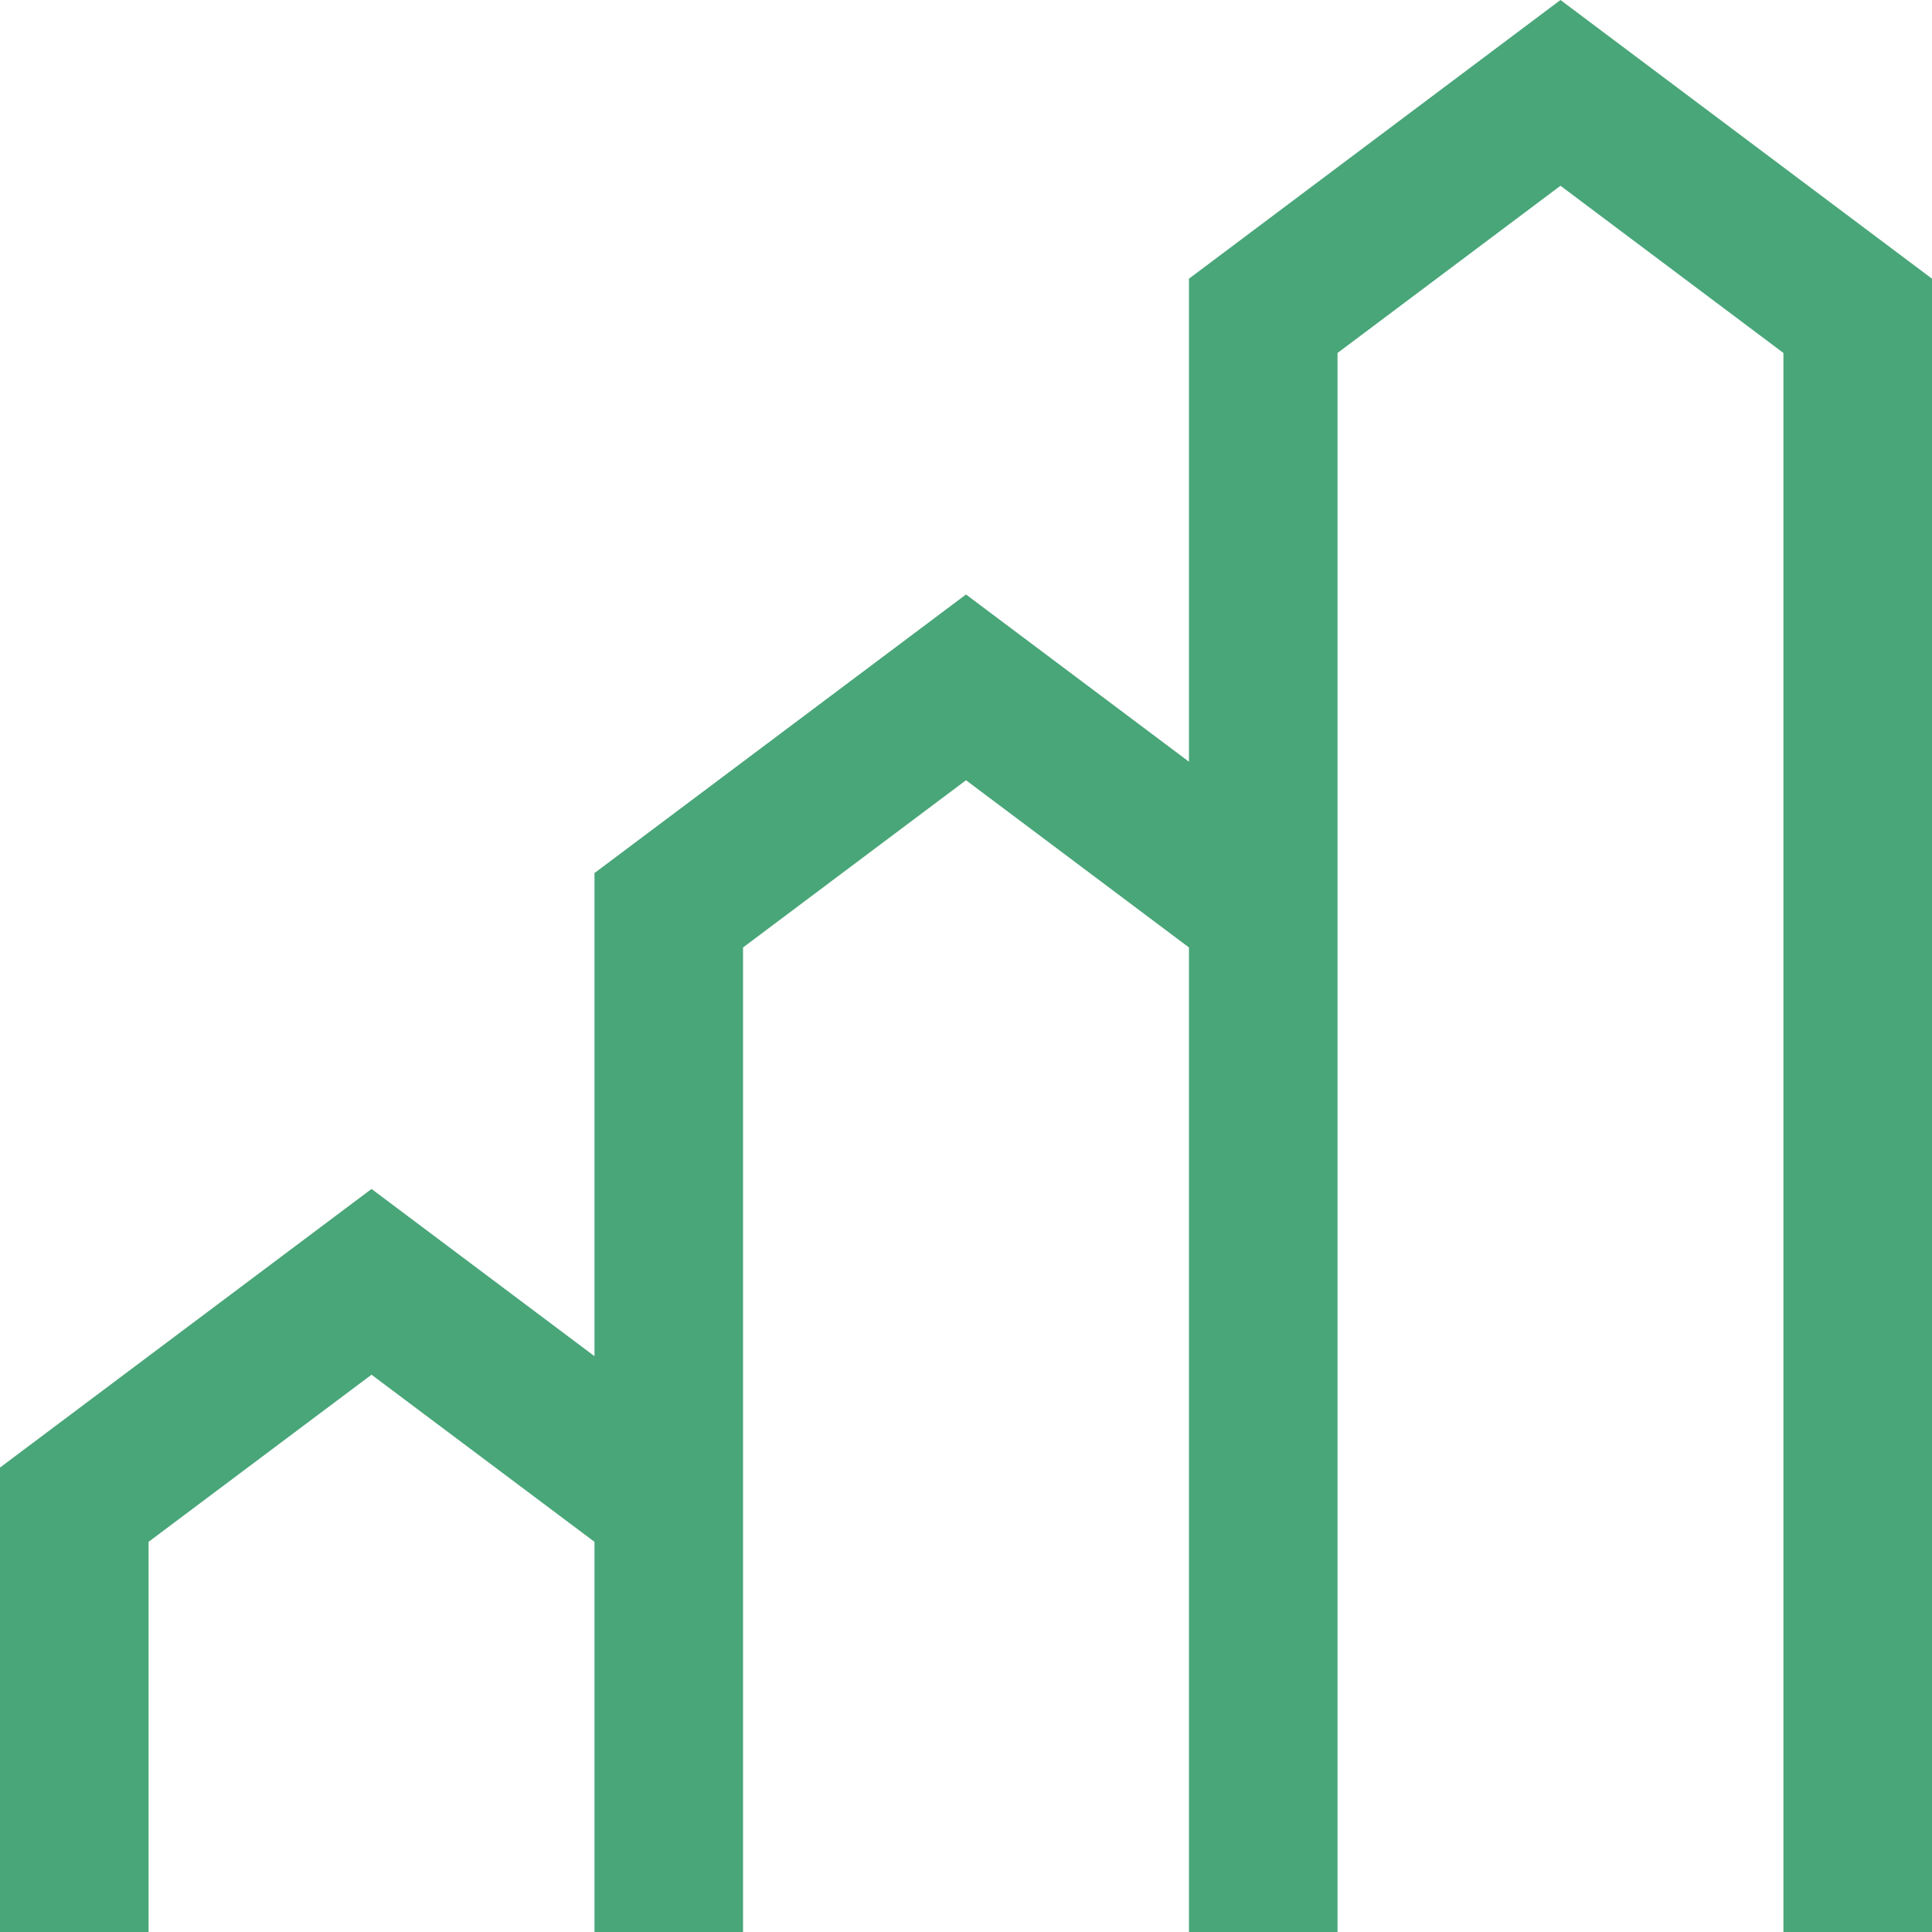
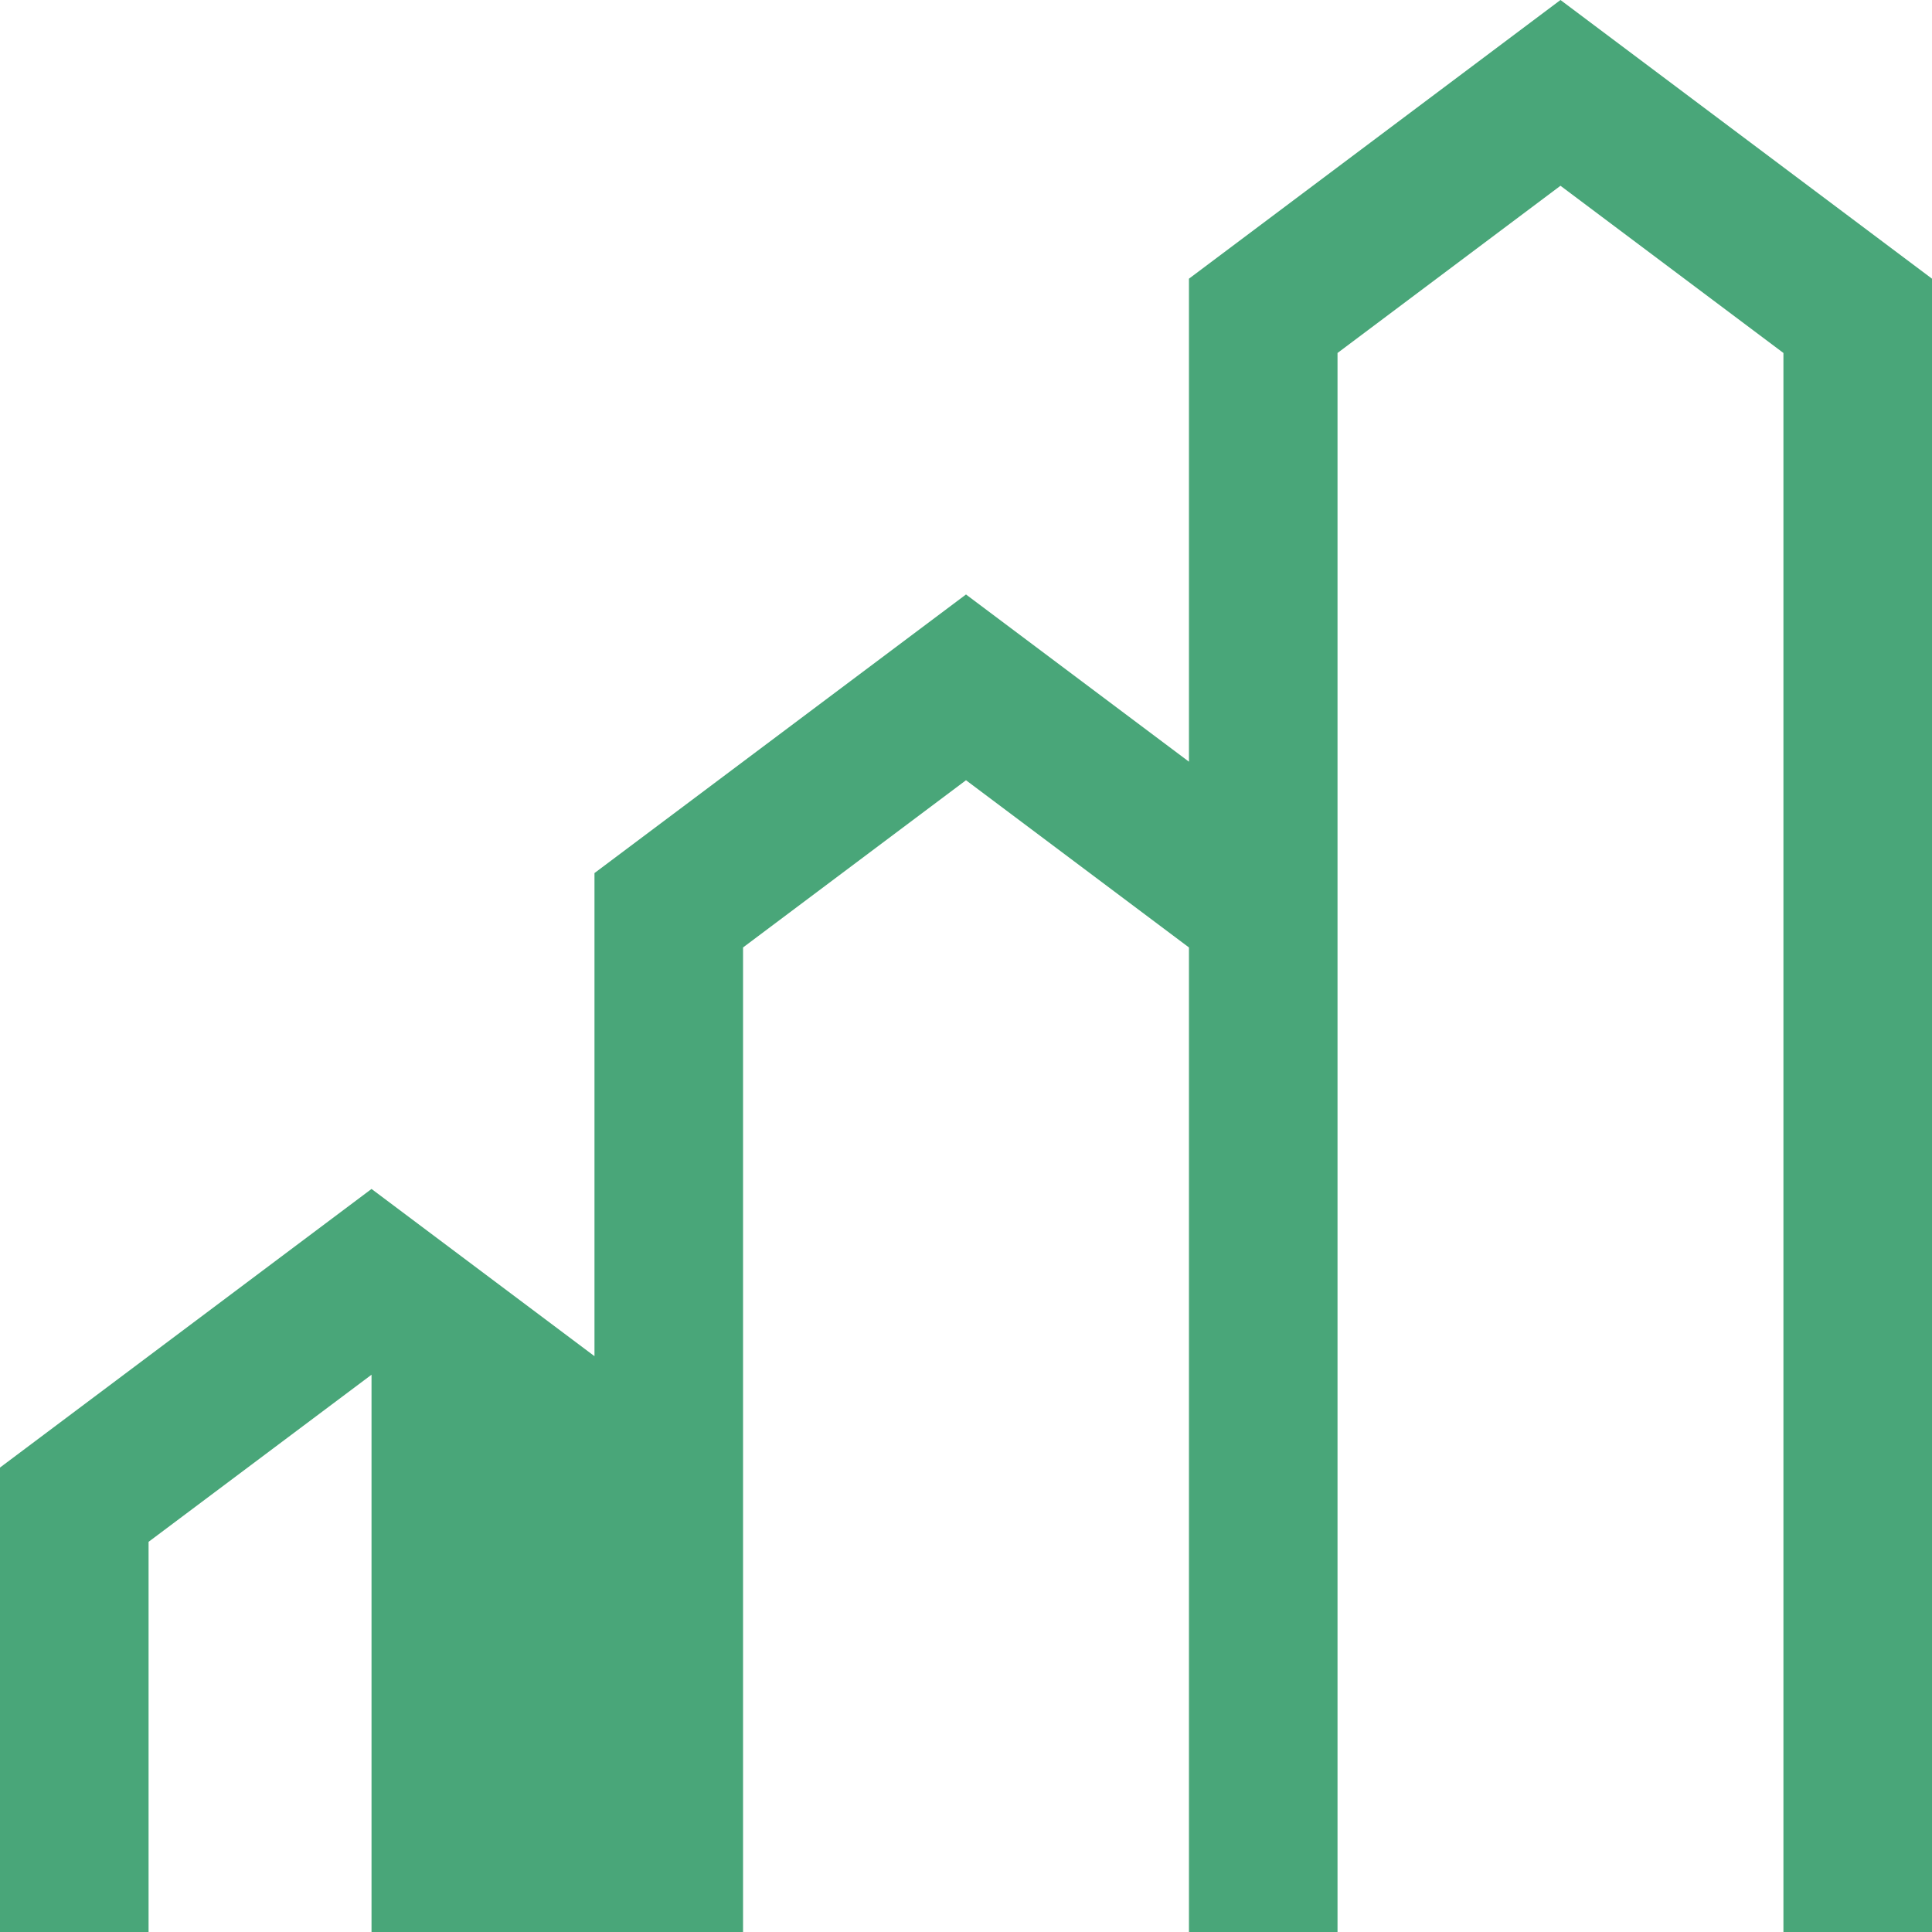
<svg xmlns="http://www.w3.org/2000/svg" width="20" height="20" viewBox="0 0 20 20" fill="none">
-   <path d="M16.154 0L12.308 2.885V7.885L10 6.154L6.154 9.038V14.039L3.846 12.308L0 15.192V20H1.538V15.961L3.846 14.231L6.154 15.961V20H7.692V9.808L10 8.077L12.308 9.808V20H13.846V3.654L16.154 1.923L18.462 3.654V20H20V2.885L16.154 0Z" fill="#49A679" />
+   <path d="M16.154 0L12.308 2.885V7.885L10 6.154L6.154 9.038V14.039L3.846 12.308L0 15.192V20H1.538V15.961L3.846 14.231V20H7.692V9.808L10 8.077L12.308 9.808V20H13.846V3.654L16.154 1.923L18.462 3.654V20H20V2.885L16.154 0Z" fill="#49A679" />
</svg>